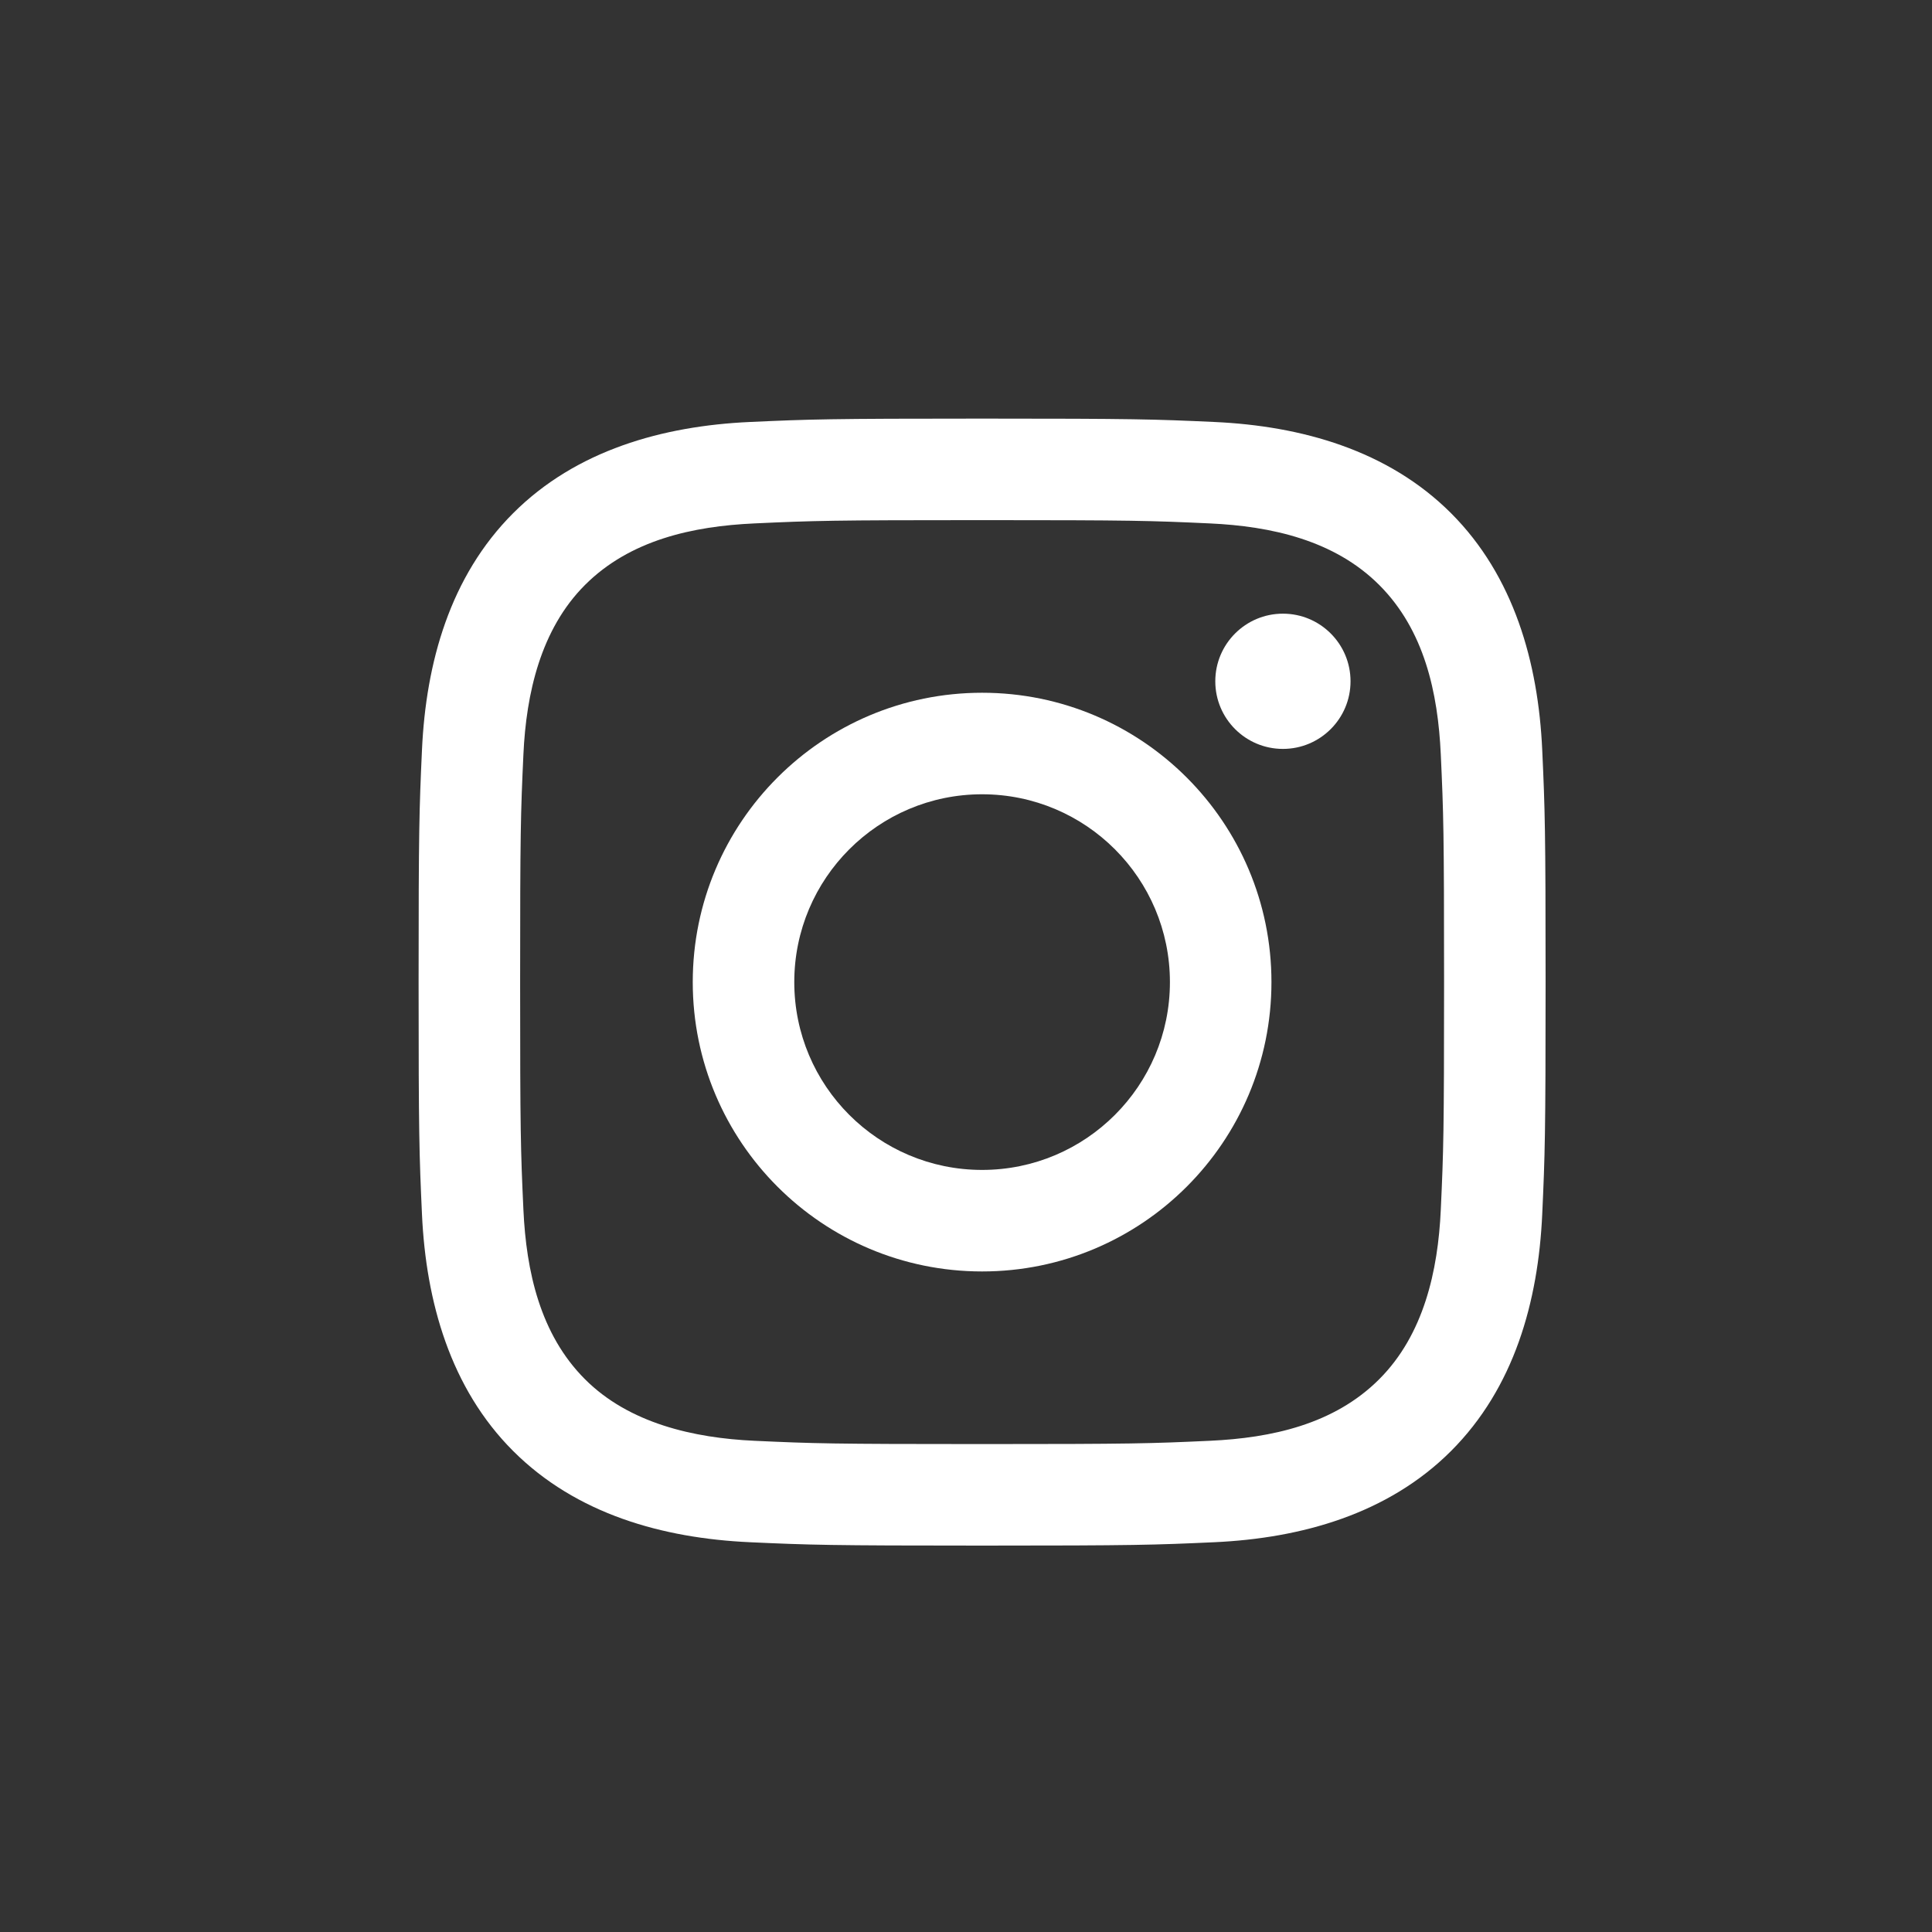
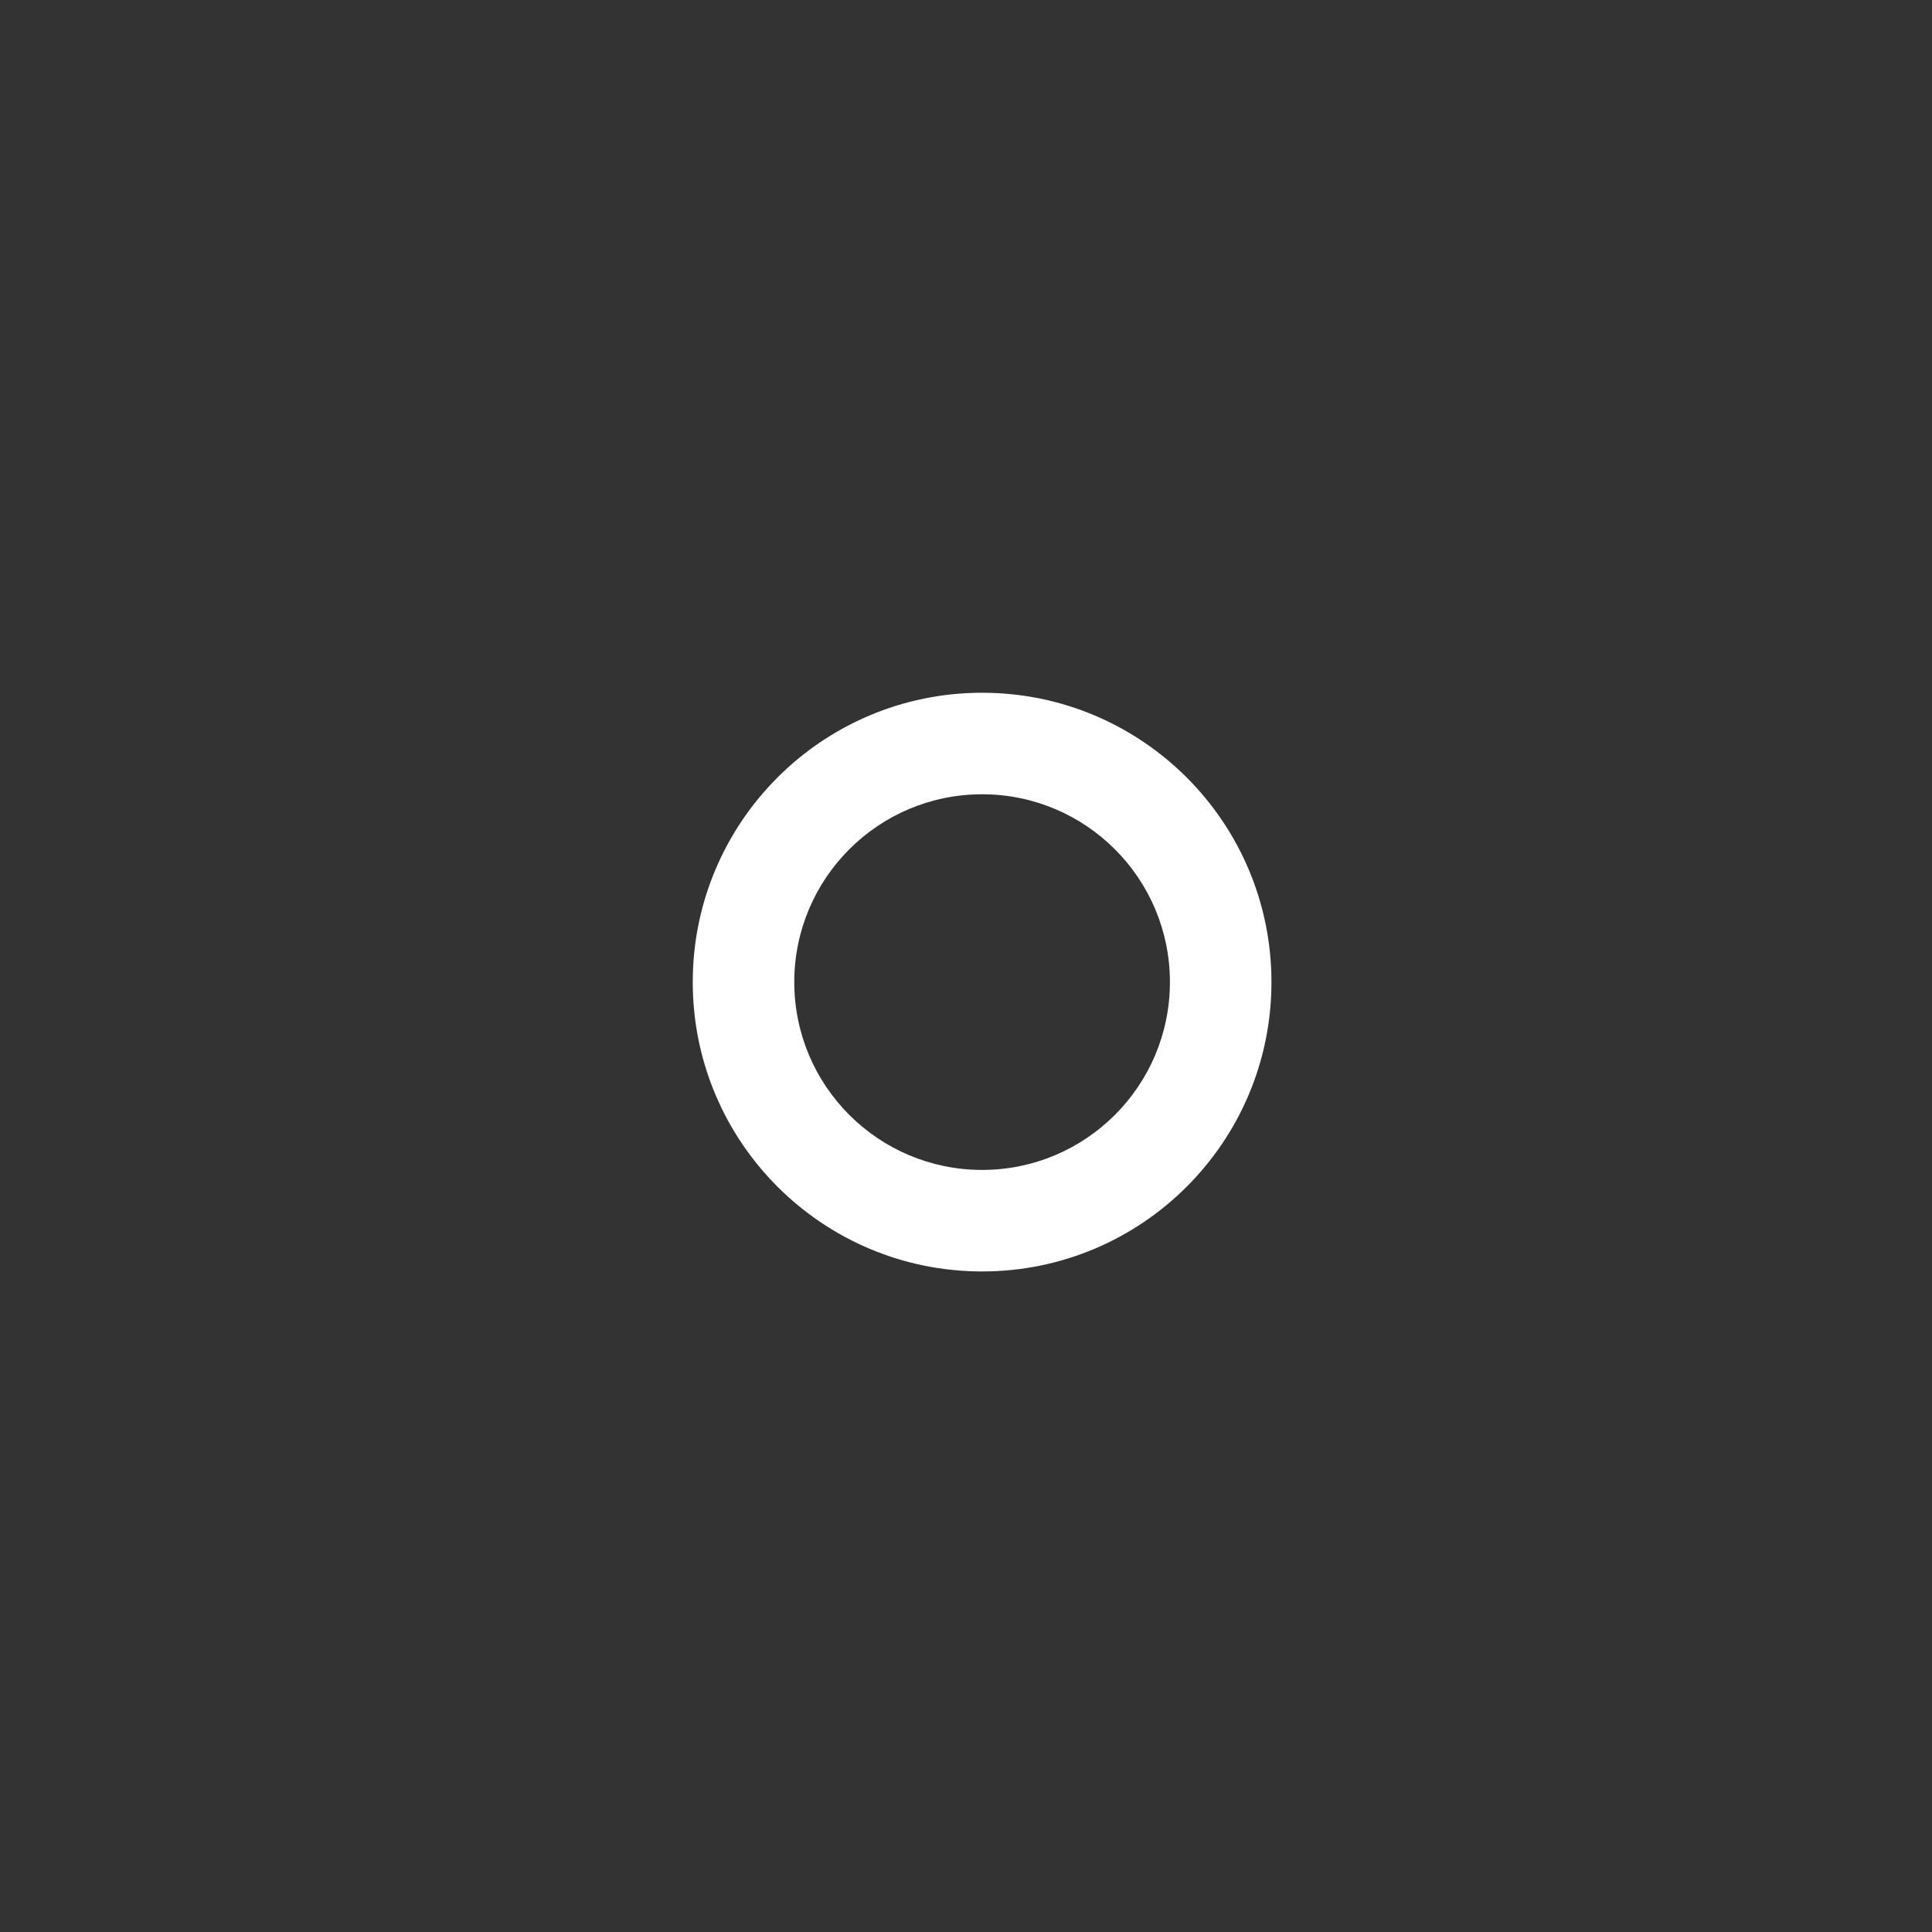
<svg xmlns="http://www.w3.org/2000/svg" width="60px" height="60px" viewBox="0 0 60 60" version="1.1">
  <rect x="0" y="0" width="60" height="60" fill="#333333" stroke="none" />
  <title>Instagram icon</title>
  <g id="Page-1" stroke="none" stroke-width="1" fill="none" fill-rule="evenodd">
    <g id="Instagram-icon">
-       <rect id="Rectangle-Copy-21" x="0" y="0" width="60" height="60" />
      <g id="instagram" transform="translate(13, 13)" fill="#FFFFFF" fill-rule="nonzero">
-         <path d="M17.5,3.153 C22.172,3.153 22.727,3.17 24.571,3.255 C26.479,3.342 28.443,3.777 29.833,5.167 C31.236,6.57 31.657,8.515 31.745,10.429 C31.83,12.273 31.847,12.828 31.847,17.5 C31.847,22.172 31.83,22.727 31.745,24.571 C31.659,26.469 31.214,28.452 29.833,29.833 C28.43,31.236 26.486,31.657 24.571,31.745 C22.727,31.83 22.172,31.847 17.5,31.847 C12.828,31.847 12.273,31.83 10.429,31.745 C8.546,31.659 6.536,31.204 5.167,29.833 C3.771,28.438 3.342,26.473 3.255,24.571 C3.17,22.727 3.153,22.172 3.153,17.5 C3.153,12.828 3.17,12.273 3.255,10.429 C3.341,8.539 3.79,6.544 5.167,5.167 C6.567,3.767 8.52,3.342 10.429,3.255 C12.273,3.17 12.828,3.153 17.5,3.153 M17.5,0 C12.747,0 12.151,0.02 10.284,0.105 C7.579,0.229 4.893,0.981 2.937,2.937 C0.974,4.9 0.229,7.58 0.105,10.284 C0.02,12.151 0,12.747 0,17.5 C0,22.253 0.02,22.849 0.105,24.716 C0.229,27.418 0.984,30.112 2.937,32.063 C4.899,34.024 7.583,34.771 10.284,34.895 C12.151,34.98 12.747,35 17.5,35 C22.253,35 22.849,34.98 24.716,34.895 C27.42,34.771 30.109,34.017 32.063,32.063 C34.027,30.099 34.771,27.42 34.895,24.716 C34.98,22.849 35,22.253 35,17.5 C35,12.747 34.98,12.151 34.895,10.284 C34.771,7.579 34.017,4.891 32.063,2.937 C30.104,0.979 27.412,0.228 24.716,0.105 C22.849,0.02 22.253,0 17.5,0 Z" id="Shape" />
        <path d="M17.5,8.514 C12.537,8.514 8.514,12.537 8.514,17.5 C8.514,22.463 12.537,26.486 17.5,26.486 C22.463,26.486 26.486,22.463 26.486,17.5 C26.486,12.537 22.463,8.514 17.5,8.514 Z M17.5,23.333 C14.279,23.333 11.667,20.721 11.667,17.5 C11.667,14.279 14.279,11.667 17.5,11.667 C20.721,11.667 23.333,14.279 23.333,17.5 C23.333,20.721 20.721,23.333 17.5,23.333 Z" id="Shape" />
-         <circle id="Oval" cx="26.842" cy="8.158" r="2.1" />
      </g>
    </g>
  </g>
</svg>